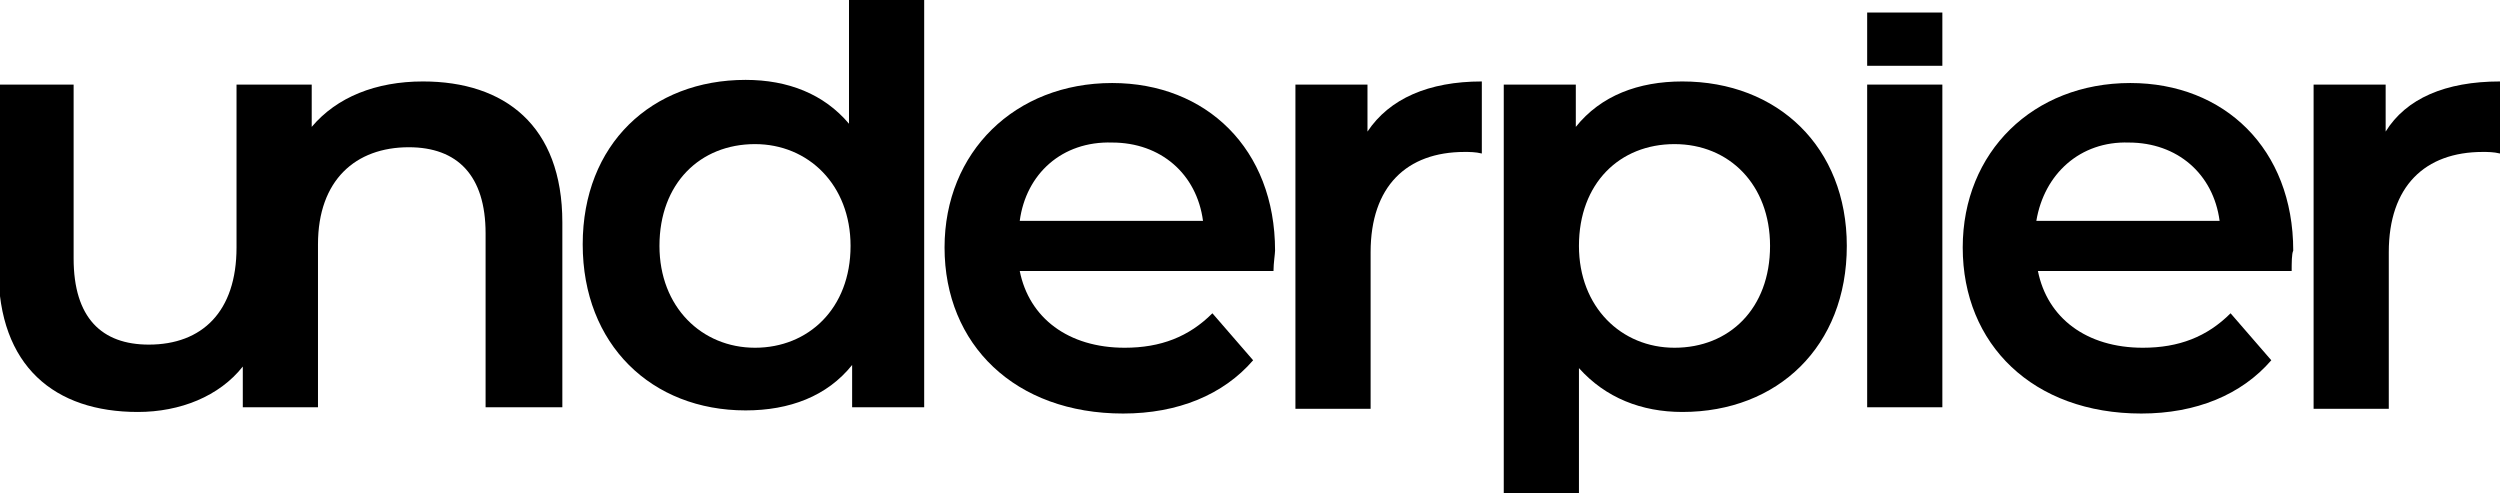
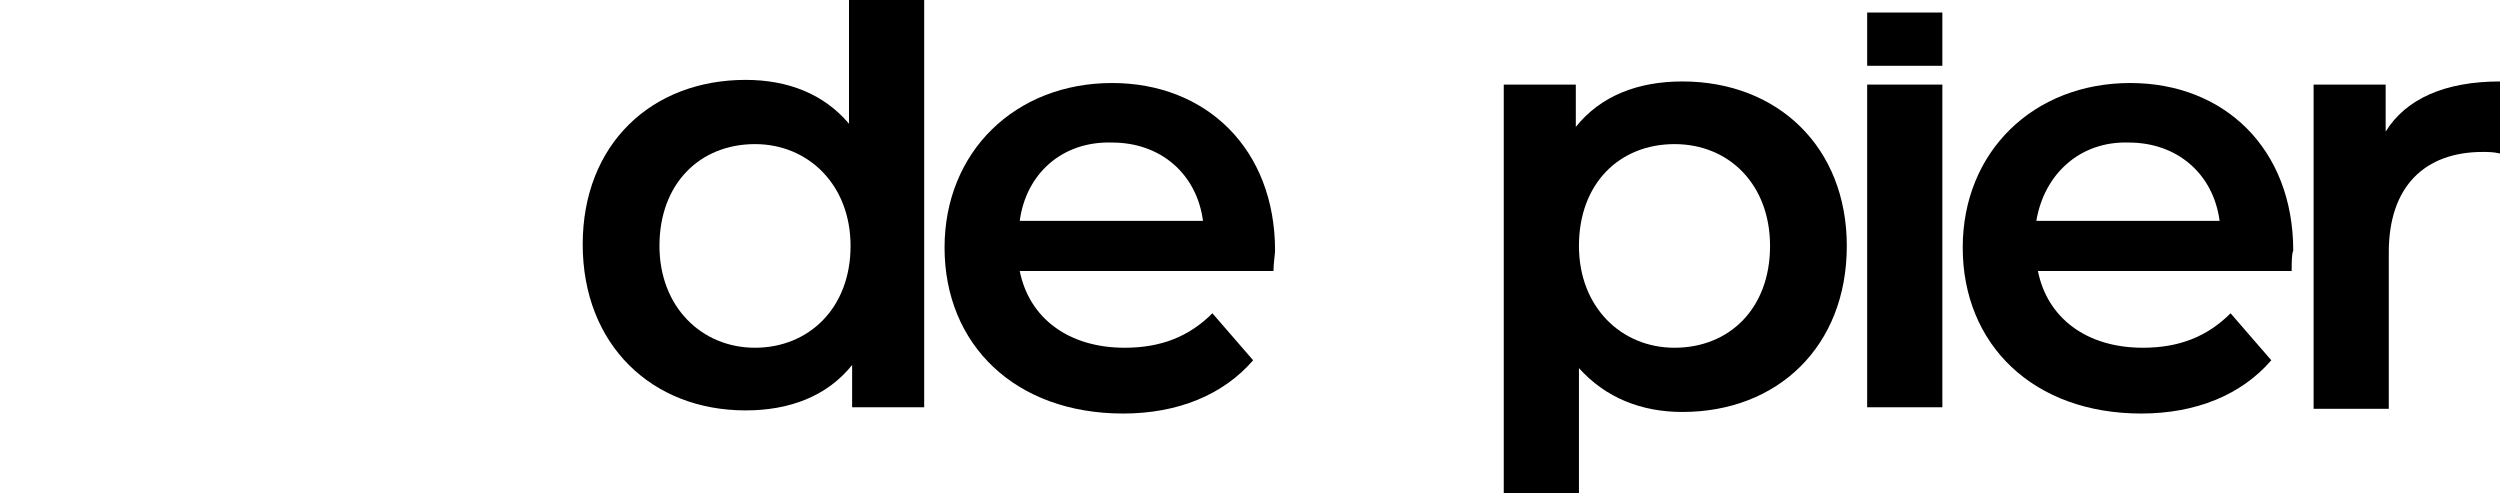
<svg xmlns="http://www.w3.org/2000/svg" version="1.1" id="Ebene_1" x="0px" y="0px" viewBox="0 0 159.6 31.5" style="enable-background:new 0 0 159.6 31.5;" xml:space="preserve">
-   <path d="M35.9,14.2V26H31V14.9c0-3.7-1.8-5.5-4.9-5.5c-3.4,0-5.8,2.1-5.8,6.2V26h-4.8v-2.6c-1.5,1.9-4,2.9-6.7,2.9  c-5.3,0-8.9-2.9-8.9-9.1V5.4h4.8v11.1c0,3.8,1.8,5.5,4.8,5.5c3.4,0,5.6-2.1,5.6-6.2V5.4h4.8v2.7C21.5,6.2,24,5.2,27,5.2  C32.2,5.2,35.9,8,35.9,14.2z" />
  <path d="M59,0v26h-4.6v-2.7c-1.6,2-4,2.9-6.8,2.9c-6,0-10.4-4.2-10.4-10.6S41.6,5.1,47.6,5.1c2.7,0,5,0.9,6.6,2.8V0H59z M54.3,15.7  c0-3.9-2.7-6.5-6.1-6.5c-3.5,0-6.1,2.5-6.1,6.5c0,3.9,2.7,6.5,6.1,6.5S54.3,19.7,54.3,15.7z" />
  <path d="M81.3,17.3H65.1c0.6,3,3.1,4.9,6.7,4.9c2.3,0,4.1-0.7,5.6-2.2l2.6,3c-1.9,2.2-4.8,3.4-8.3,3.4c-6.9,0-11.4-4.4-11.4-10.6  c0-6.1,4.5-10.5,10.7-10.5c6,0,10.4,4.2,10.4,10.7C81.4,16.2,81.3,16.8,81.3,17.3z M65.1,14.1h11.7c-0.4-3-2.7-5-5.8-5  C67.8,9,65.5,11.1,65.1,14.1z" />
-   <path d="M94.6,5.2v4.6c-0.4-0.1-0.8-0.1-1.1-0.1c-3.7,0-6,2.2-6,6.4v10h-4.8V5.4h4.6v3C88.7,6.3,91.2,5.2,94.6,5.2z" />
  <path d="M117.9,15.7c0,6.4-4.4,10.6-10.5,10.6c-2.6,0-4.9-0.9-6.6-2.8v8H96V5.4h4.6v2.7c1.6-2,4-2.9,6.8-2.9  C113.5,5.2,117.9,9.4,117.9,15.7z M113,15.7c0-3.9-2.6-6.5-6.1-6.5s-6.1,2.5-6.1,6.5c0,3.9,2.7,6.5,6.1,6.5  C110.4,22.2,113,19.7,113,15.7z" />
  <path d="M119.2,5.4h4.8V26h-4.8V5.4z" />
  <path d="M146.3,17.3h-16.2c0.6,3,3.1,4.9,6.7,4.9c2.3,0,4.1-0.7,5.6-2.2l2.6,3c-1.9,2.2-4.8,3.4-8.3,3.4c-6.9,0-11.4-4.4-11.4-10.6  c0-6.1,4.5-10.5,10.7-10.5c6,0,10.4,4.2,10.4,10.7C146.3,16.2,146.3,16.8,146.3,17.3z M130,14.1h11.7c-0.4-3-2.7-5-5.8-5  C132.8,9,130.5,11.1,130,14.1z" />
  <path d="M159.6,5.2v4.6c-0.4-0.1-0.8-0.1-1.1-0.1c-3.7,0-6,2.2-6,6.4v10h-4.8V5.4h4.6v3C153.6,6.3,156.1,5.2,159.6,5.2z" />
  <rect x="119.2" y="0.8" width="4.8" height="3.4" />
</svg>